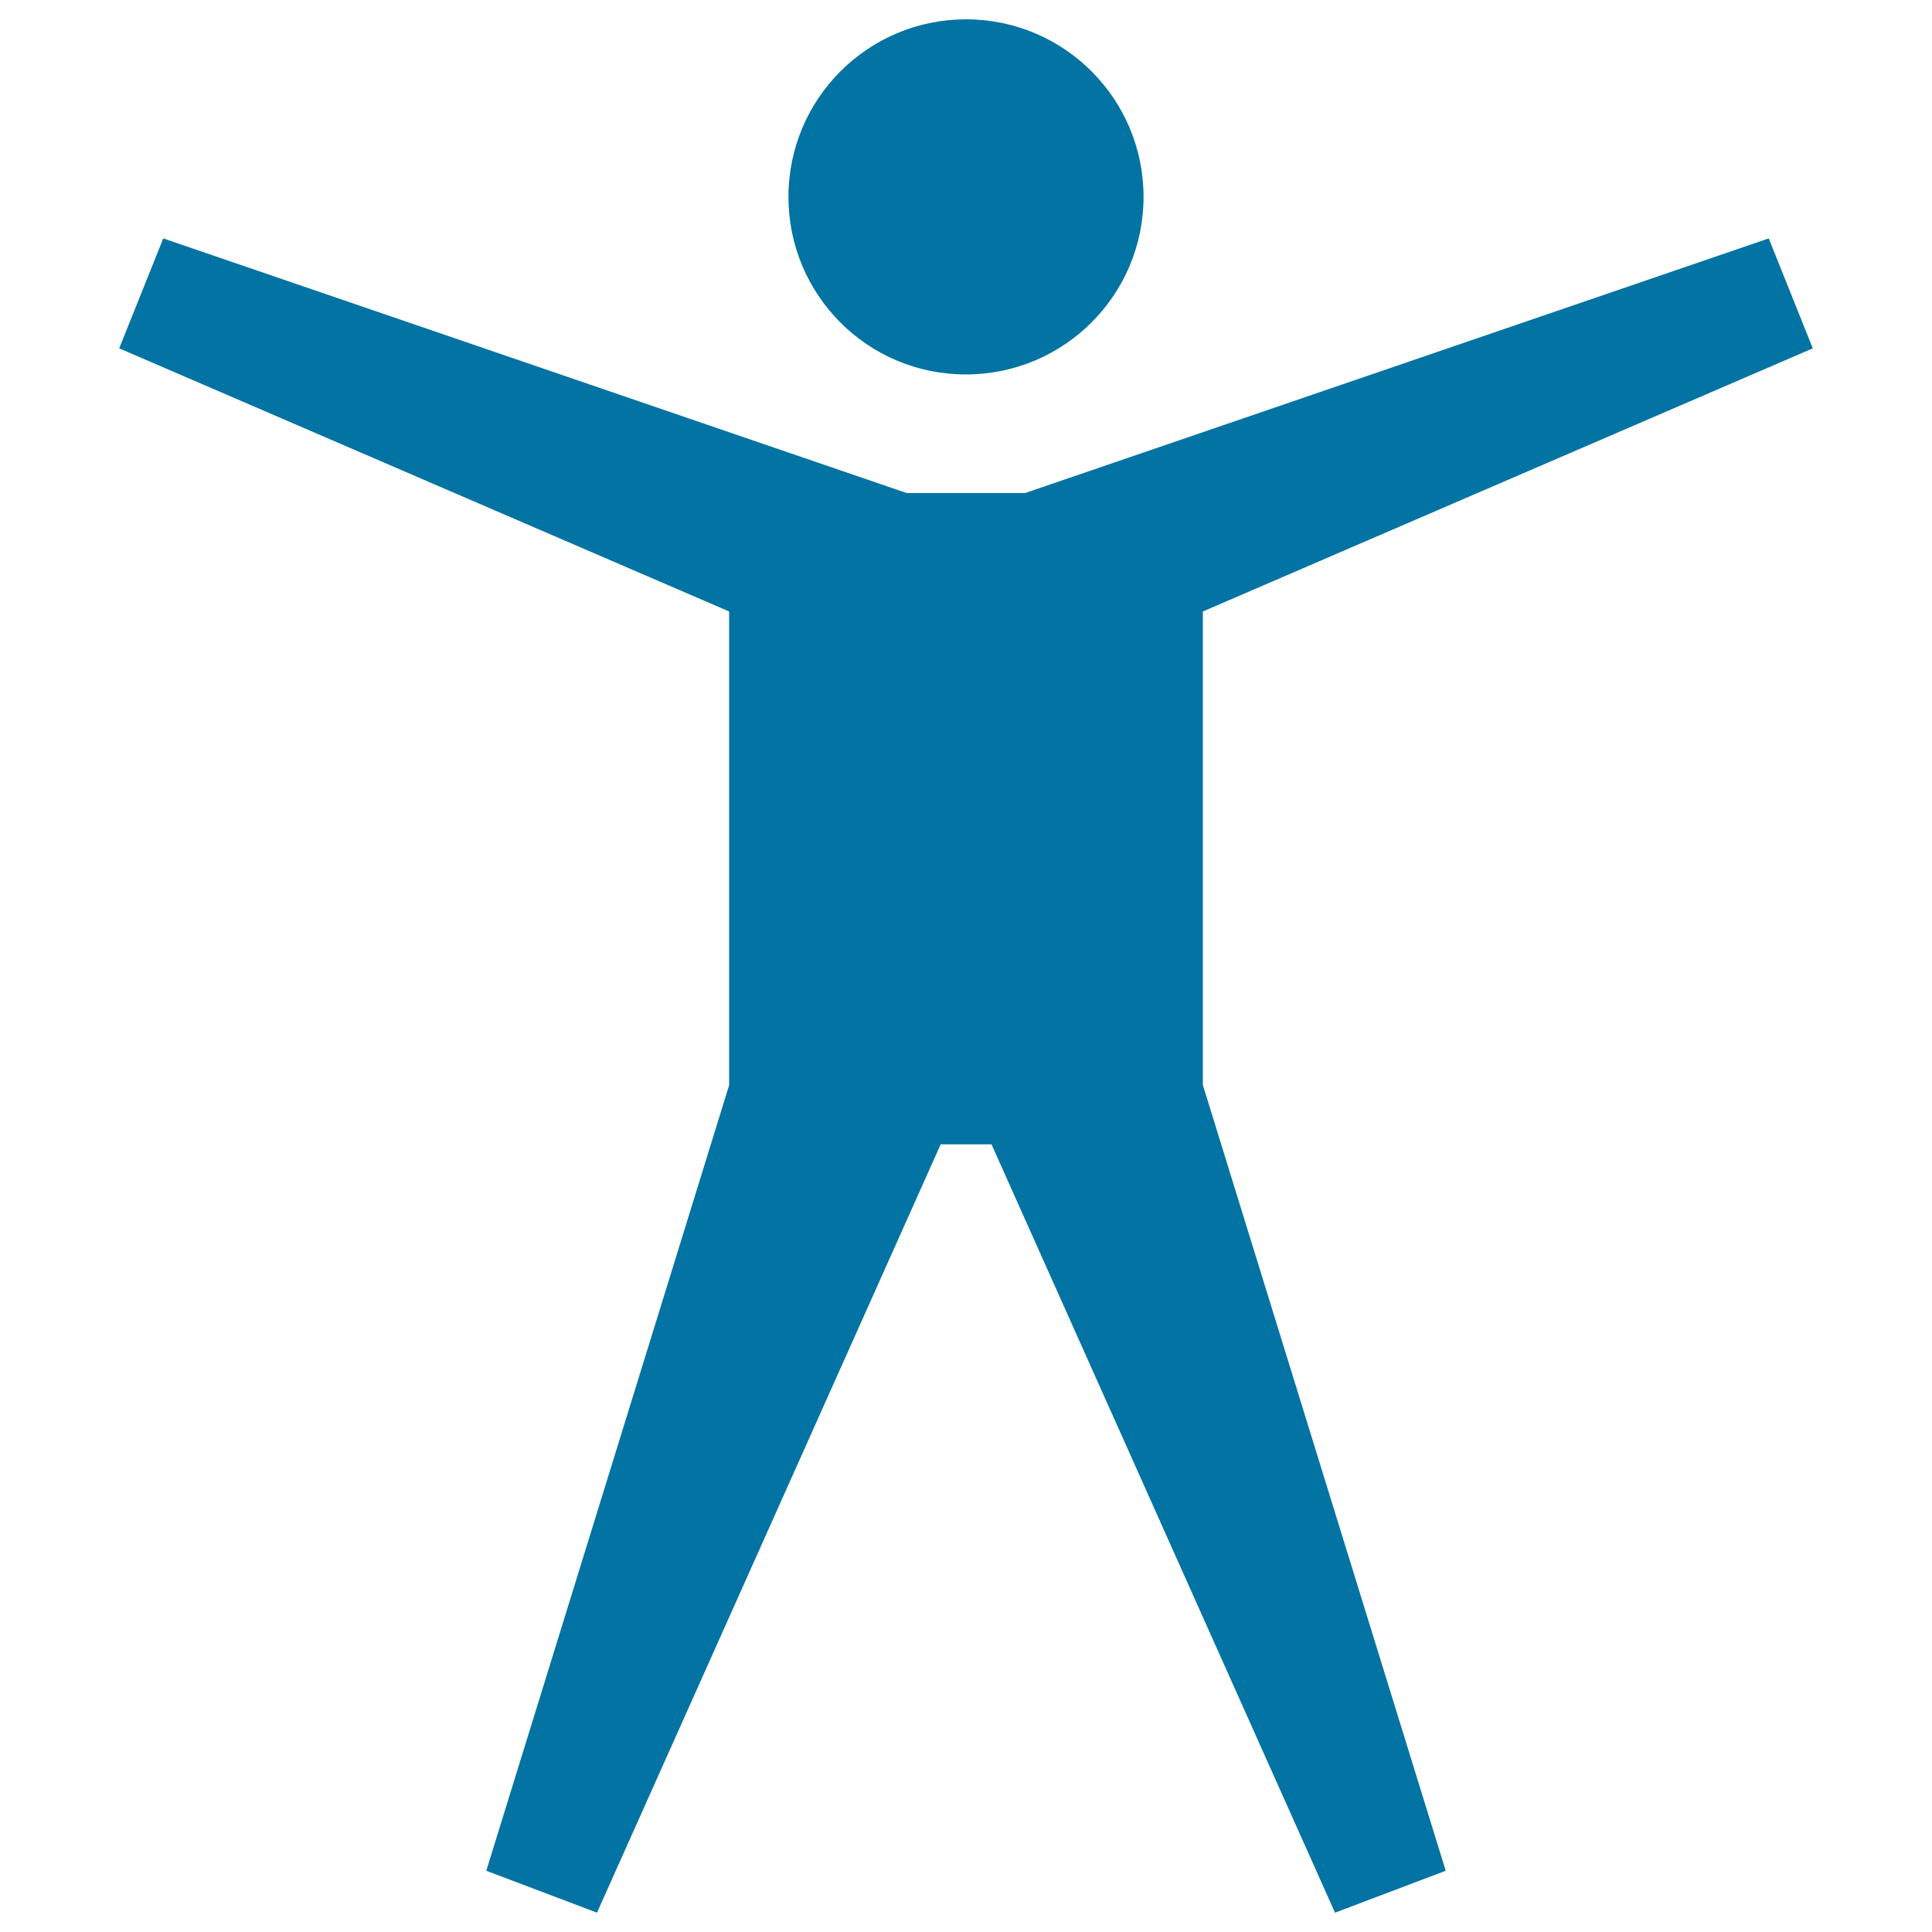
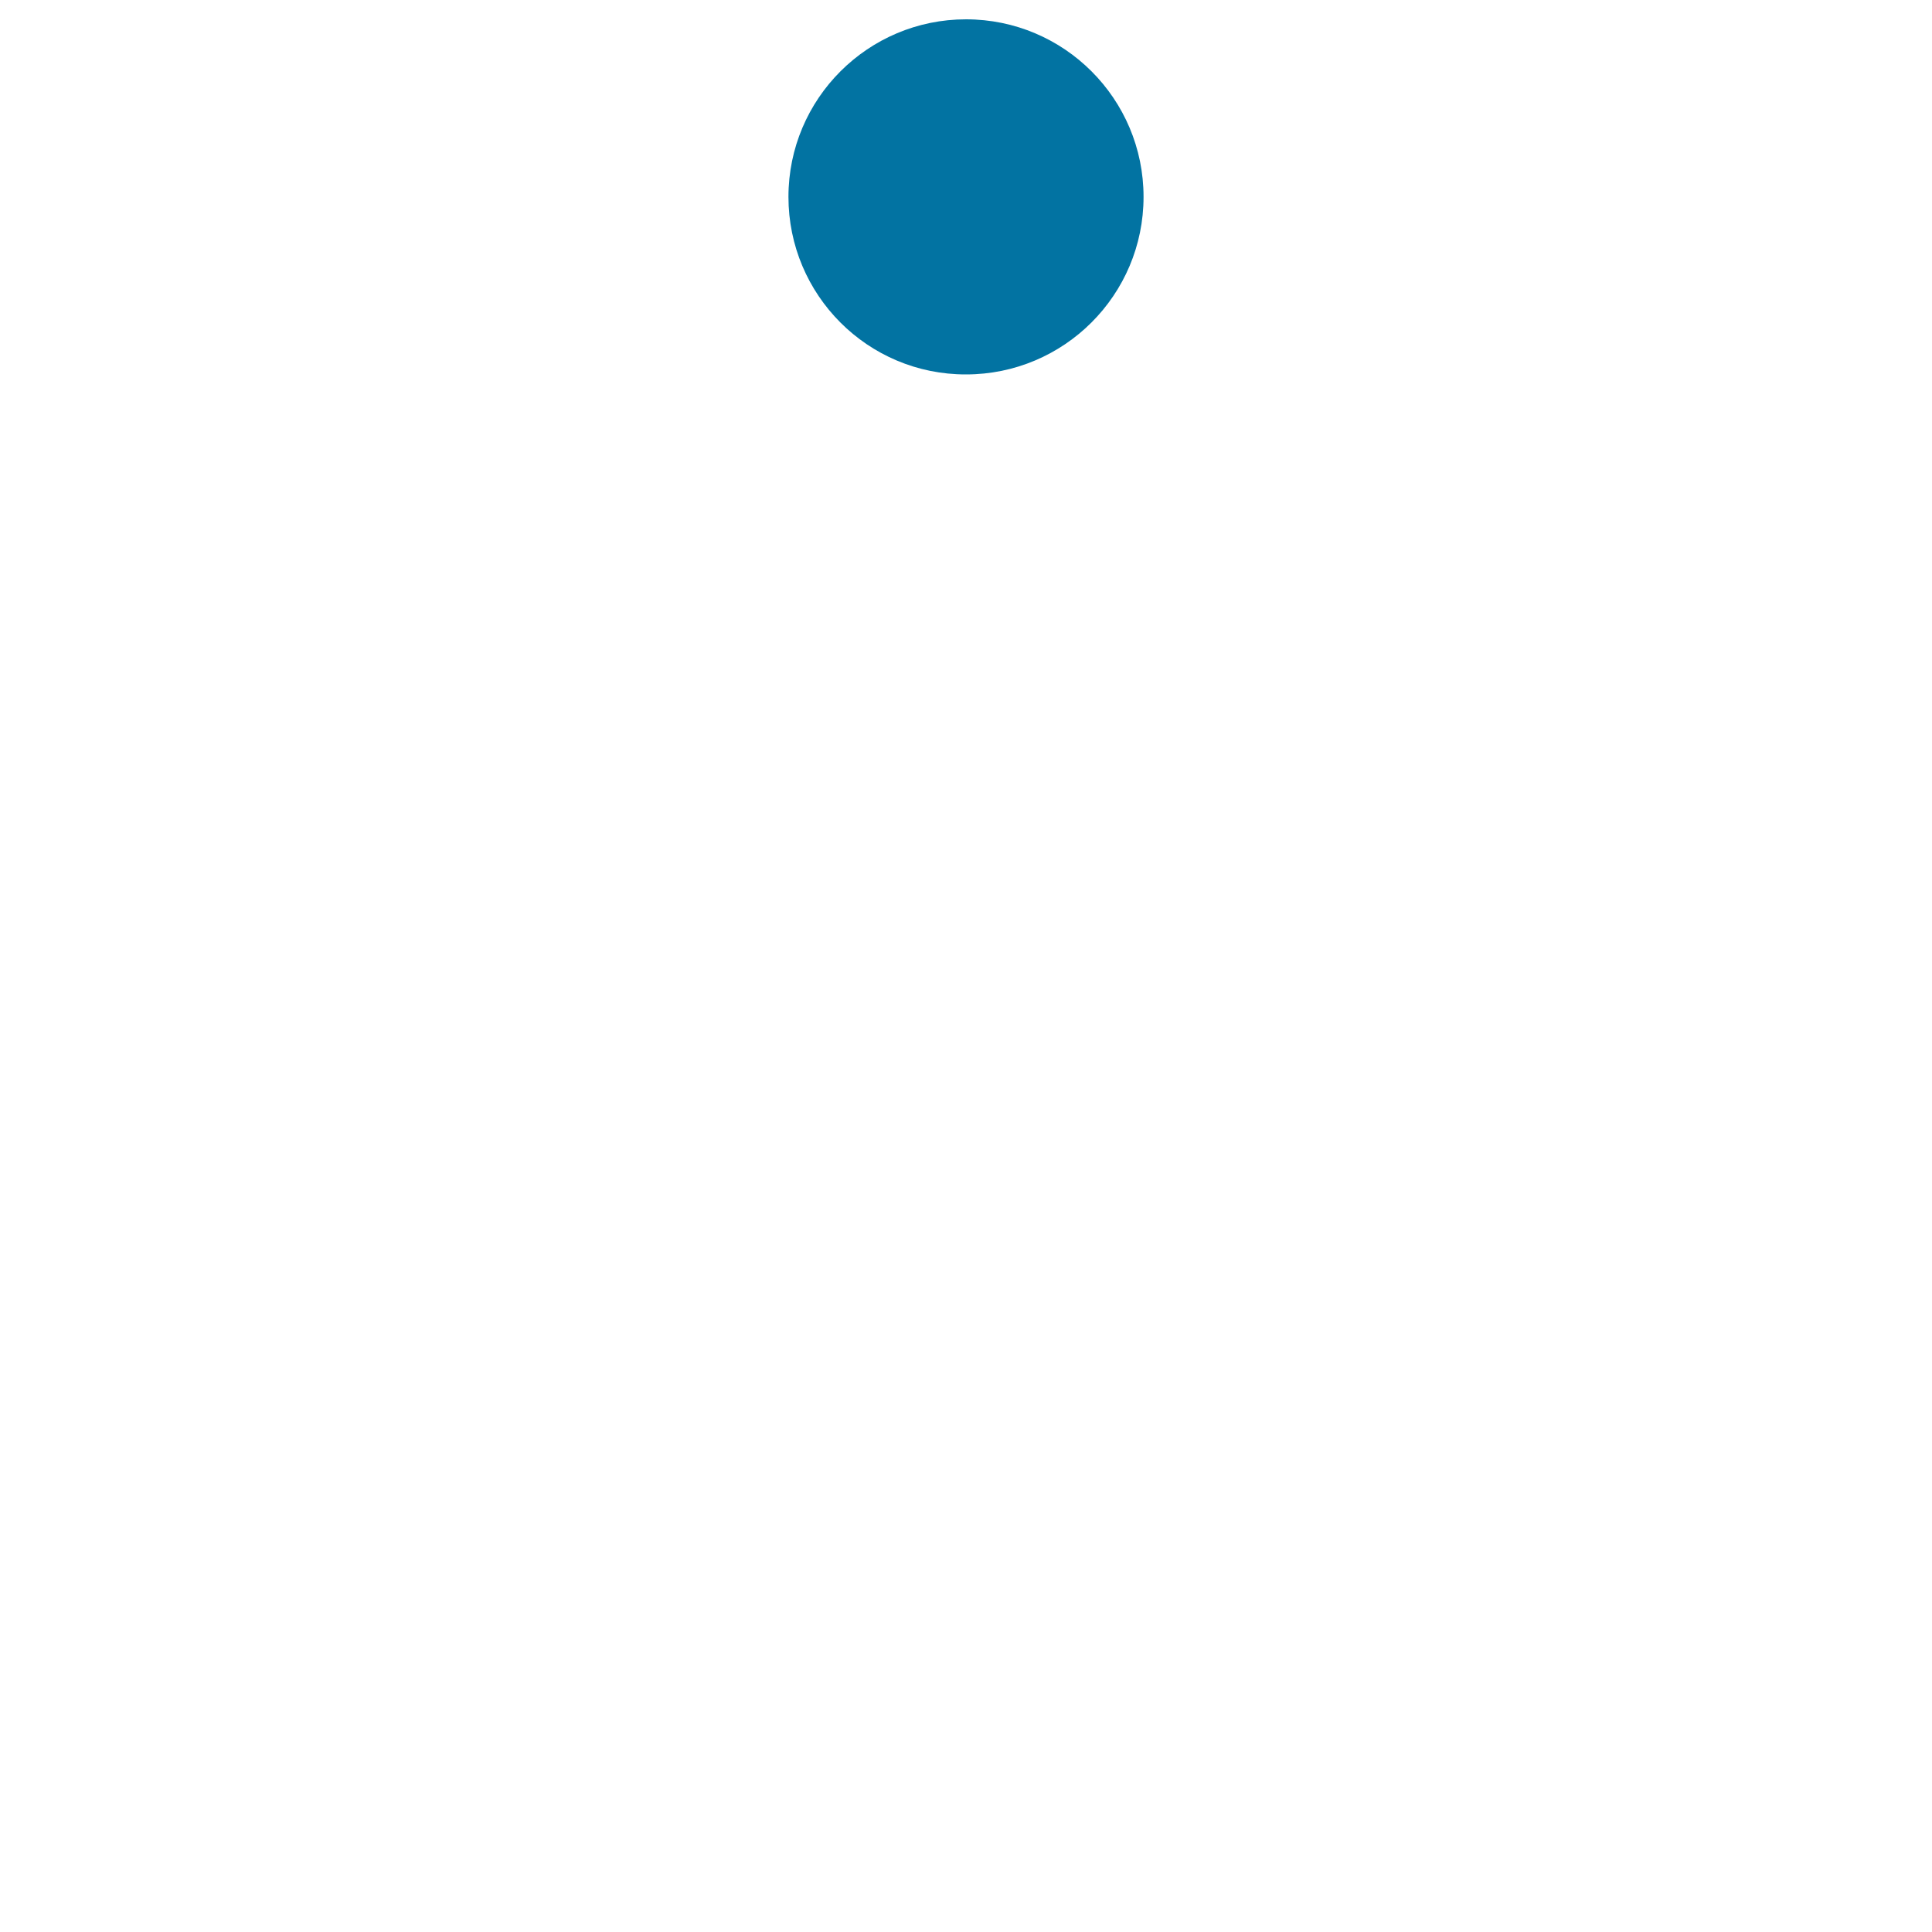
<svg xmlns="http://www.w3.org/2000/svg" viewBox="0 0 1000 1000" style="fill:#0273a2">
  <title>Accessibility SVG icon</title>
  <g>
    <path d="M408.1,101.9c0-50.8,41.2-91.9,91.9-91.9c50.8,0,91.9,41.2,91.9,91.9c0,50.8-41.2,91.9-91.9,91.9C449.2,193.9,408.1,152.7,408.1,101.9z" />
-     <path d="M622.6,316.5l315.7-136.2l-22.8-56.9L530.6,255.2h-61.3L84.5,123.4l-22.8,56.9l315.7,136.2v245.2L251.7,968.3L309,990l177.9-397.7h26.3L691,990l57.3-21.7L622.6,561.6V316.5z" />
  </g>
</svg>